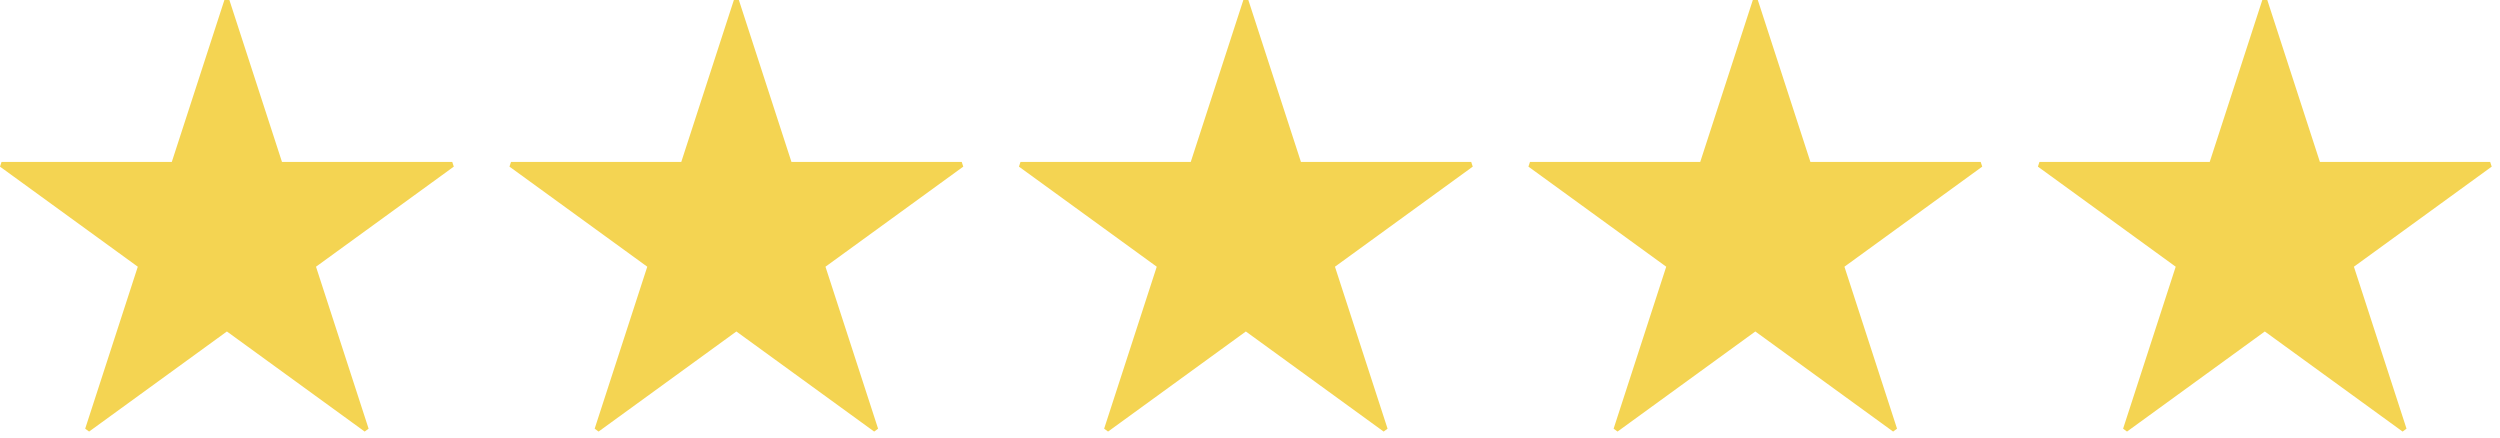
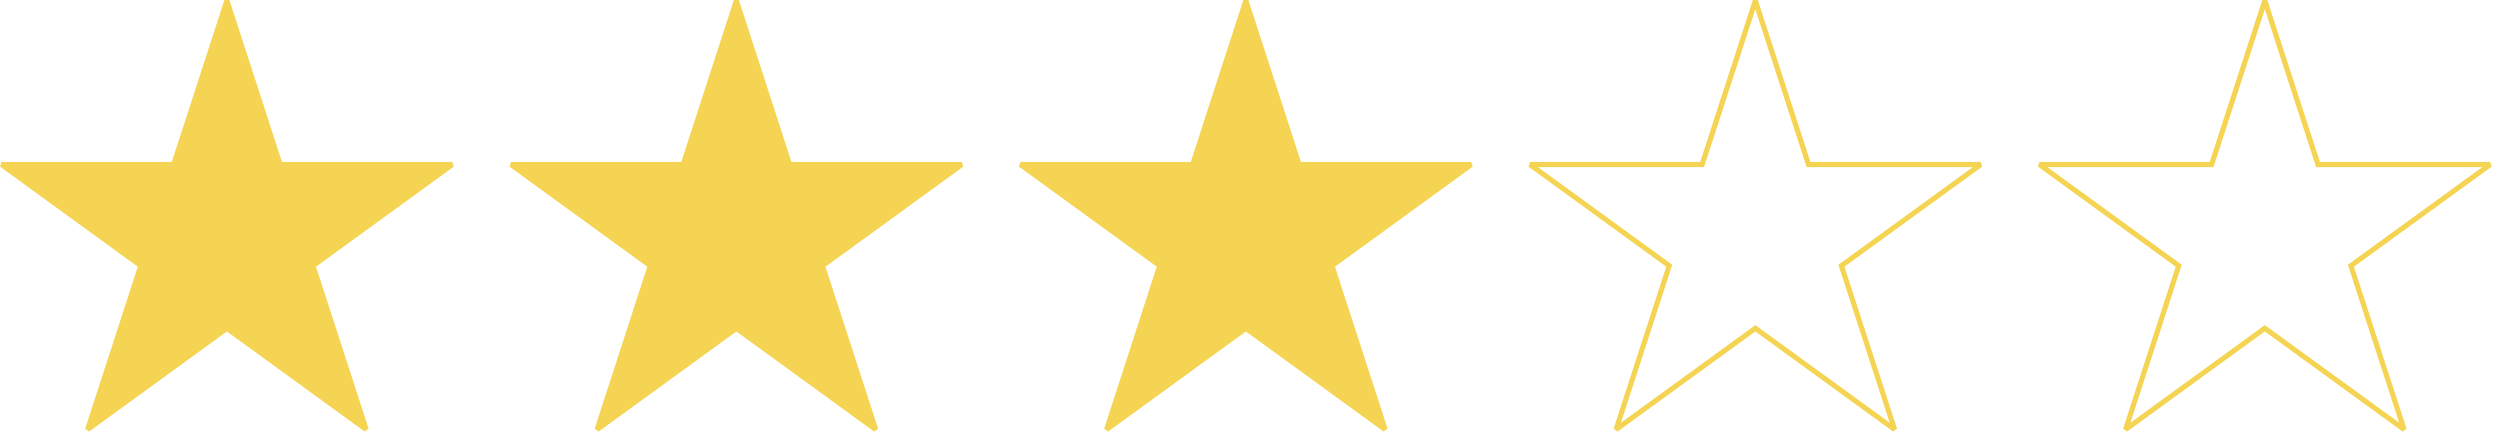
<svg xmlns="http://www.w3.org/2000/svg" width="100%" height="100%" viewBox="0 0 211 37" version="1.1" xml:space="preserve" style="fill-rule:evenodd;clip-rule:evenodd;stroke-linejoin:round;stroke-miterlimit:1.414;">
  <g id="__5">
    <g>
-       <path d="M23.8,13.668l14.37,0l0.13,0.396l-11.63,8.447l4.44,13.669l-0.33,0.245l-11.63,-8.448l-11.63,8.448l-0.33,-0.245l4.44,-13.669l-11.63,-8.447l0.13,-0.396l14.37,0l4.44,-13.668l0.42,0l4.44,13.668Zm-8.98,0.438l-14.02,0l11.34,8.238l-4.33,13.331l11.34,-8.239l11.34,8.239l-4.33,-13.331l11.34,-8.238l-14.02,0l-4.33,-13.331l-4.33,13.331Z" style="fill:#f4d452;" />
+       <path d="M23.8,13.668l14.37,0l0.13,0.396l-11.63,8.447l4.44,13.669l-0.33,0.245l-11.63,-8.448l-11.63,8.448l-0.33,-0.245l4.44,-13.669l-11.63,-8.447l0.13,-0.396l14.37,0l4.44,-13.668l0.42,0l4.44,13.668Zm-8.98,0.438l-14.02,0l11.34,8.238l-4.33,13.331l11.34,-8.239l11.34,8.239l-4.33,-13.331l11.34,-8.238l-14.02,0l-4.33,13.331Z" style="fill:#f4d452;" />
      <path d="M19.15,0.067l4.49,13.82l14.53,0l-11.76,8.541l4.49,13.82l-11.75,-8.541l-11.76,8.541l4.49,-13.82l-11.75,-8.541l14.53,0l4.49,-13.82Z" style="fill:#f4d452;" />
    </g>
    <g>
      <path d="M66.8,13.668l14.37,0l0.13,0.396l-11.63,8.447l4.44,13.669l-0.33,0.245l-11.63,-8.448l-11.63,8.448l-0.33,-0.245l4.44,-13.669l-11.63,-8.447l0.13,-0.396l14.37,0l4.44,-13.668l0.42,0l4.44,13.668Zm-8.98,0.438l-14.02,0l11.34,8.238l-4.33,13.331l11.34,-8.239l11.34,8.239l-4.33,-13.331l11.34,-8.238l-14.02,0l-4.33,-13.331l-4.33,13.331Z" style="fill:#f4d452;" />
      <path d="M62.15,0.067l4.49,13.82l14.53,0l-11.76,8.541l4.49,13.82l-11.75,-8.541l-11.76,8.541l4.49,-13.82l-11.75,-8.541l14.53,0l4.49,-13.82Z" style="fill:#f4d452;" />
    </g>
    <g>
      <path d="M109.8,13.668l14.37,0l0.13,0.396l-11.63,8.447l4.44,13.669l-0.33,0.245l-11.63,-8.448l-11.63,8.448l-0.33,-0.245l4.44,-13.669l-11.63,-8.447l0.13,-0.396l14.37,0l4.44,-13.668l0.42,0l4.44,13.668Zm-8.98,0.438l-14.02,0l11.34,8.238l-4.33,13.331l11.34,-8.239l11.34,8.239l-4.33,-13.331l11.34,-8.238l-14.02,0l-4.33,-13.331l-4.33,13.331Z" style="fill:#f4d452;" />
      <path d="M105.15,0.067l4.49,13.82l14.53,0l-11.76,8.541l4.49,13.82l-11.75,-8.541l-11.76,8.541l4.49,-13.82l-11.75,-8.541l14.53,0l4.49,-13.82Z" style="fill:#f4d452;" />
    </g>
    <g>
      <path d="M152.8,13.668l14.37,0l0.13,0.396l-11.63,8.447l4.44,13.669l-0.33,0.245l-11.63,-8.448l-11.63,8.448l-0.33,-0.245l4.44,-13.669l-11.63,-8.447l0.13,-0.396l14.37,0l4.44,-13.668l0.42,0l4.44,13.668Zm-8.98,0.438l-14.02,0l11.34,8.238l-4.33,13.331l11.34,-8.239l11.34,8.239l-4.33,-13.331l11.34,-8.238l-14.02,0l-4.33,-13.331l-4.33,13.331Z" style="fill:#f4d452;" />
-       <path d="M148.15,0.067l4.49,13.82l14.53,0l-11.76,8.541l4.49,13.82l-11.75,-8.541l-11.76,8.541l4.49,-13.82l-11.75,-8.541l14.53,0l4.49,-13.82Z" style="fill:#f4d452;" />
    </g>
    <g>
      <path d="M195.8,13.668l14.37,0l0.13,0.396l-11.63,8.447l4.44,13.669l-0.33,0.245l-11.63,-8.448l-11.63,8.448l-0.33,-0.245l4.44,-13.669l-11.63,-8.447l0.13,-0.396l14.37,0l4.44,-13.668l0.42,0l4.44,13.668Zm-8.98,0.438l-14.02,0l11.34,8.238l-4.33,13.331l11.34,-8.239l11.34,8.239l-4.33,-13.331l11.34,-8.238l-14.02,0l-4.33,-13.331l-4.33,13.331Z" style="fill:#f4d452;" />
-       <path d="M191.15,0.067l4.49,13.82l14.53,0l-11.76,8.541l4.49,13.82l-11.75,-8.541l-11.76,8.541l4.49,-13.82l-11.75,-8.541l14.53,0l4.49,-13.82Z" style="fill:#f4d452;" />
    </g>
  </g>
</svg>